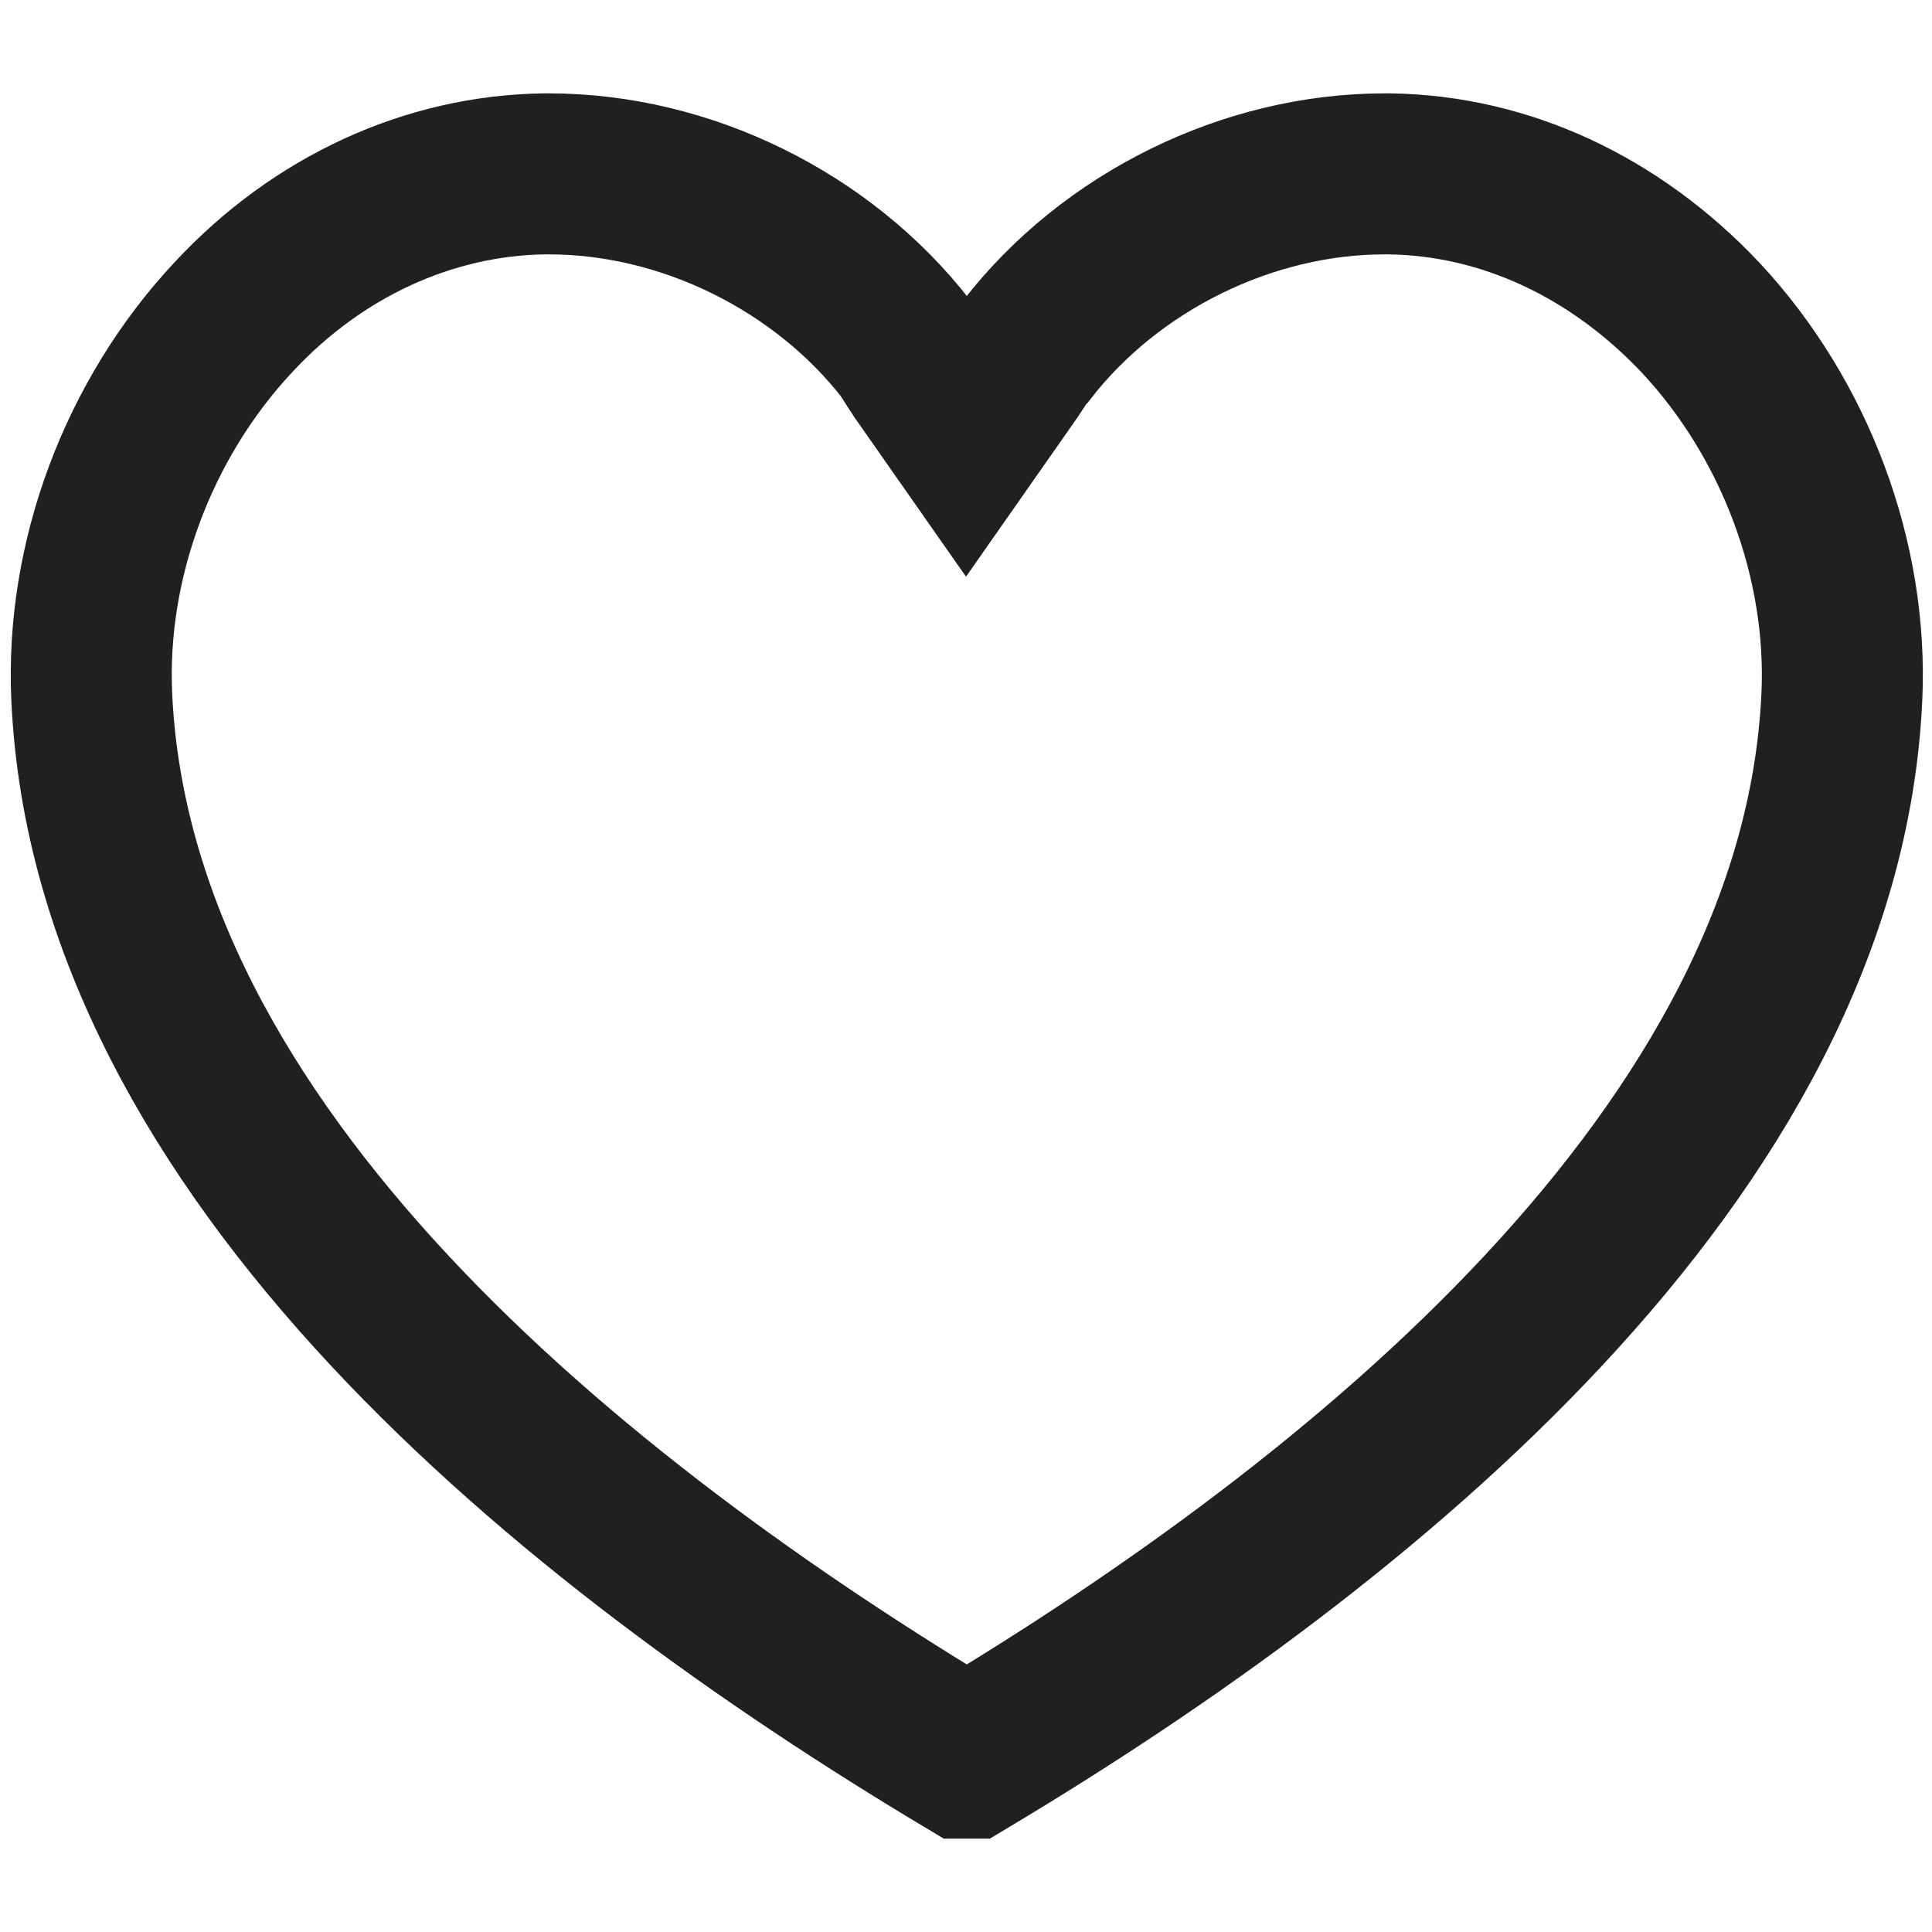
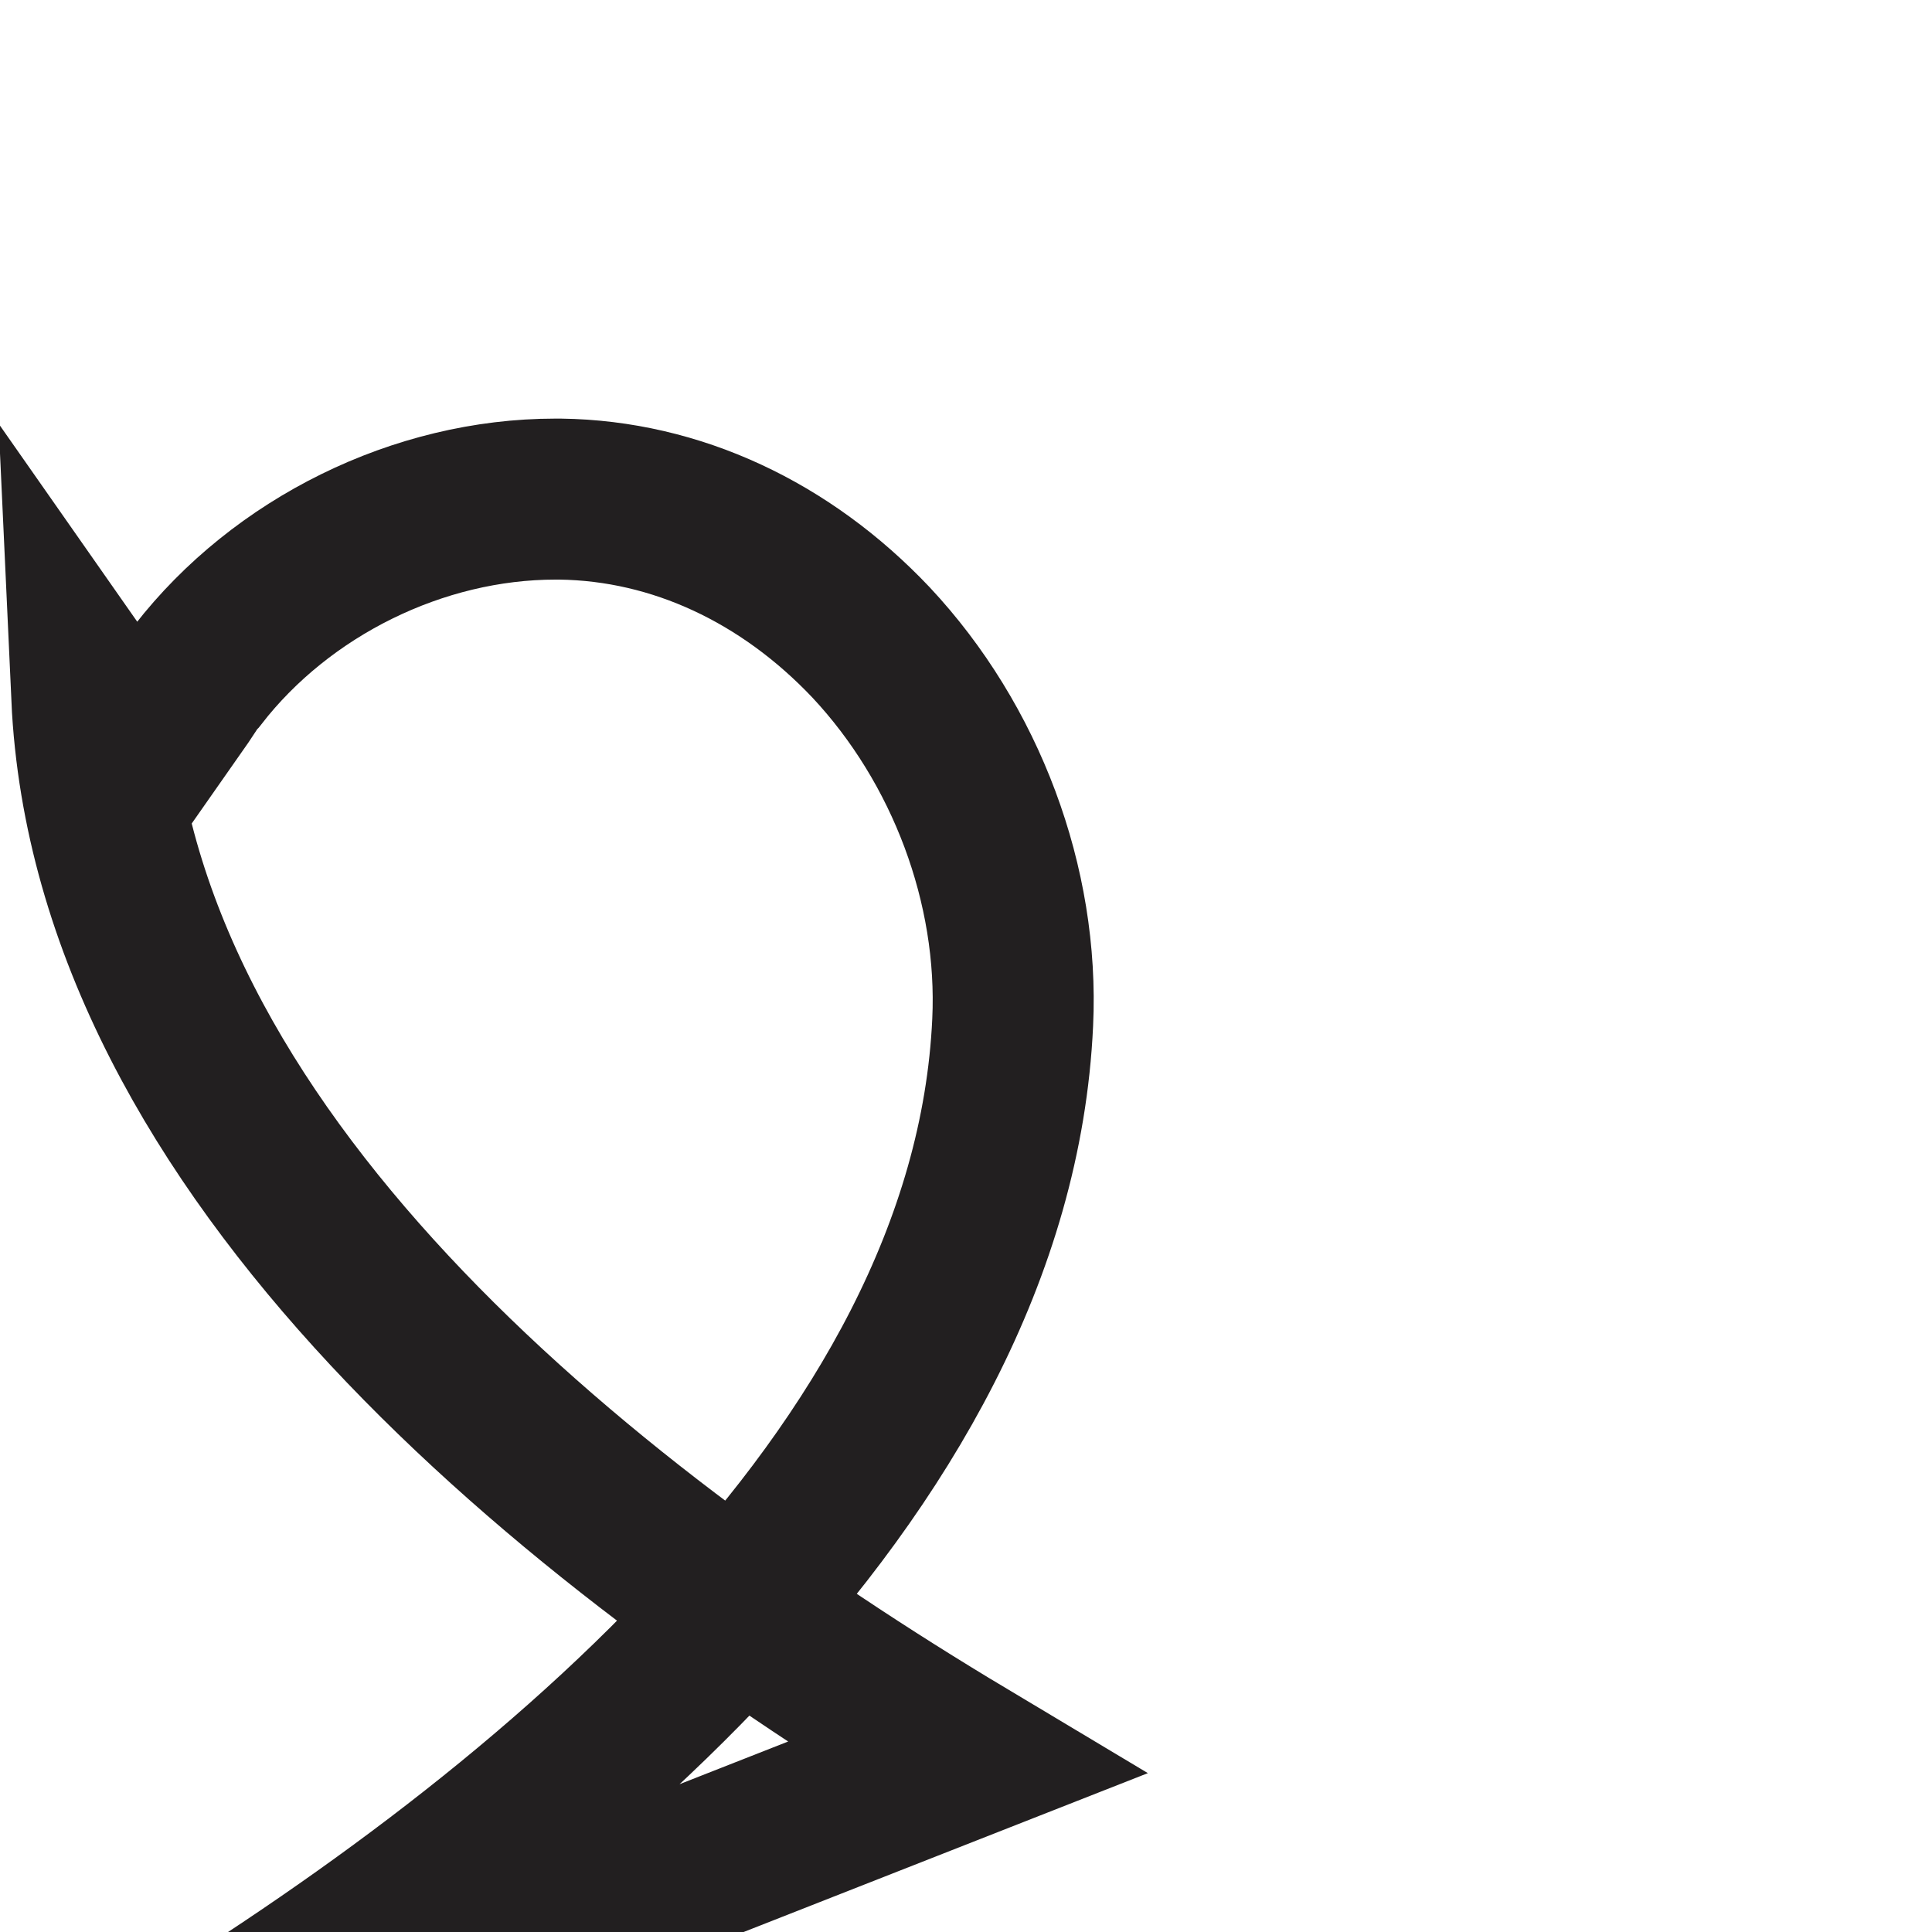
<svg xmlns="http://www.w3.org/2000/svg" id="Layer_1" version="1.1" viewBox="0 0 12 12">
-   <path d="M6,10.92C3.56,9.46.7,7.16.57,4.33c-.04-.85.29-1.73.88-2.36.52-.56,1.21-.88,1.93-.89,0,0,.02,0,.03,0,.85,0,1.7.42,2.22,1.09.02.03.05.08.09.14l.28.4.28-.4c.04-.06.07-.11.1-.14.52-.67,1.37-1.09,2.22-1.09,0,0,.02,0,.03,0,.72.01,1.4.33,1.93.89.59.63.92,1.51.88,2.36-.13,2.82-2.99,5.13-5.43,6.59Z" fill="none" stroke="#221f20" stroke-miterlimit="10" />
+   <path d="M6,10.92C3.56,9.46.7,7.16.57,4.33l.28.4.28-.4c.04-.06.07-.11.1-.14.52-.67,1.37-1.09,2.22-1.09,0,0,.02,0,.03,0,.72.01,1.4.33,1.93.89.59.63.92,1.51.88,2.36-.13,2.82-2.99,5.13-5.43,6.59Z" fill="none" stroke="#221f20" stroke-miterlimit="10" />
</svg>